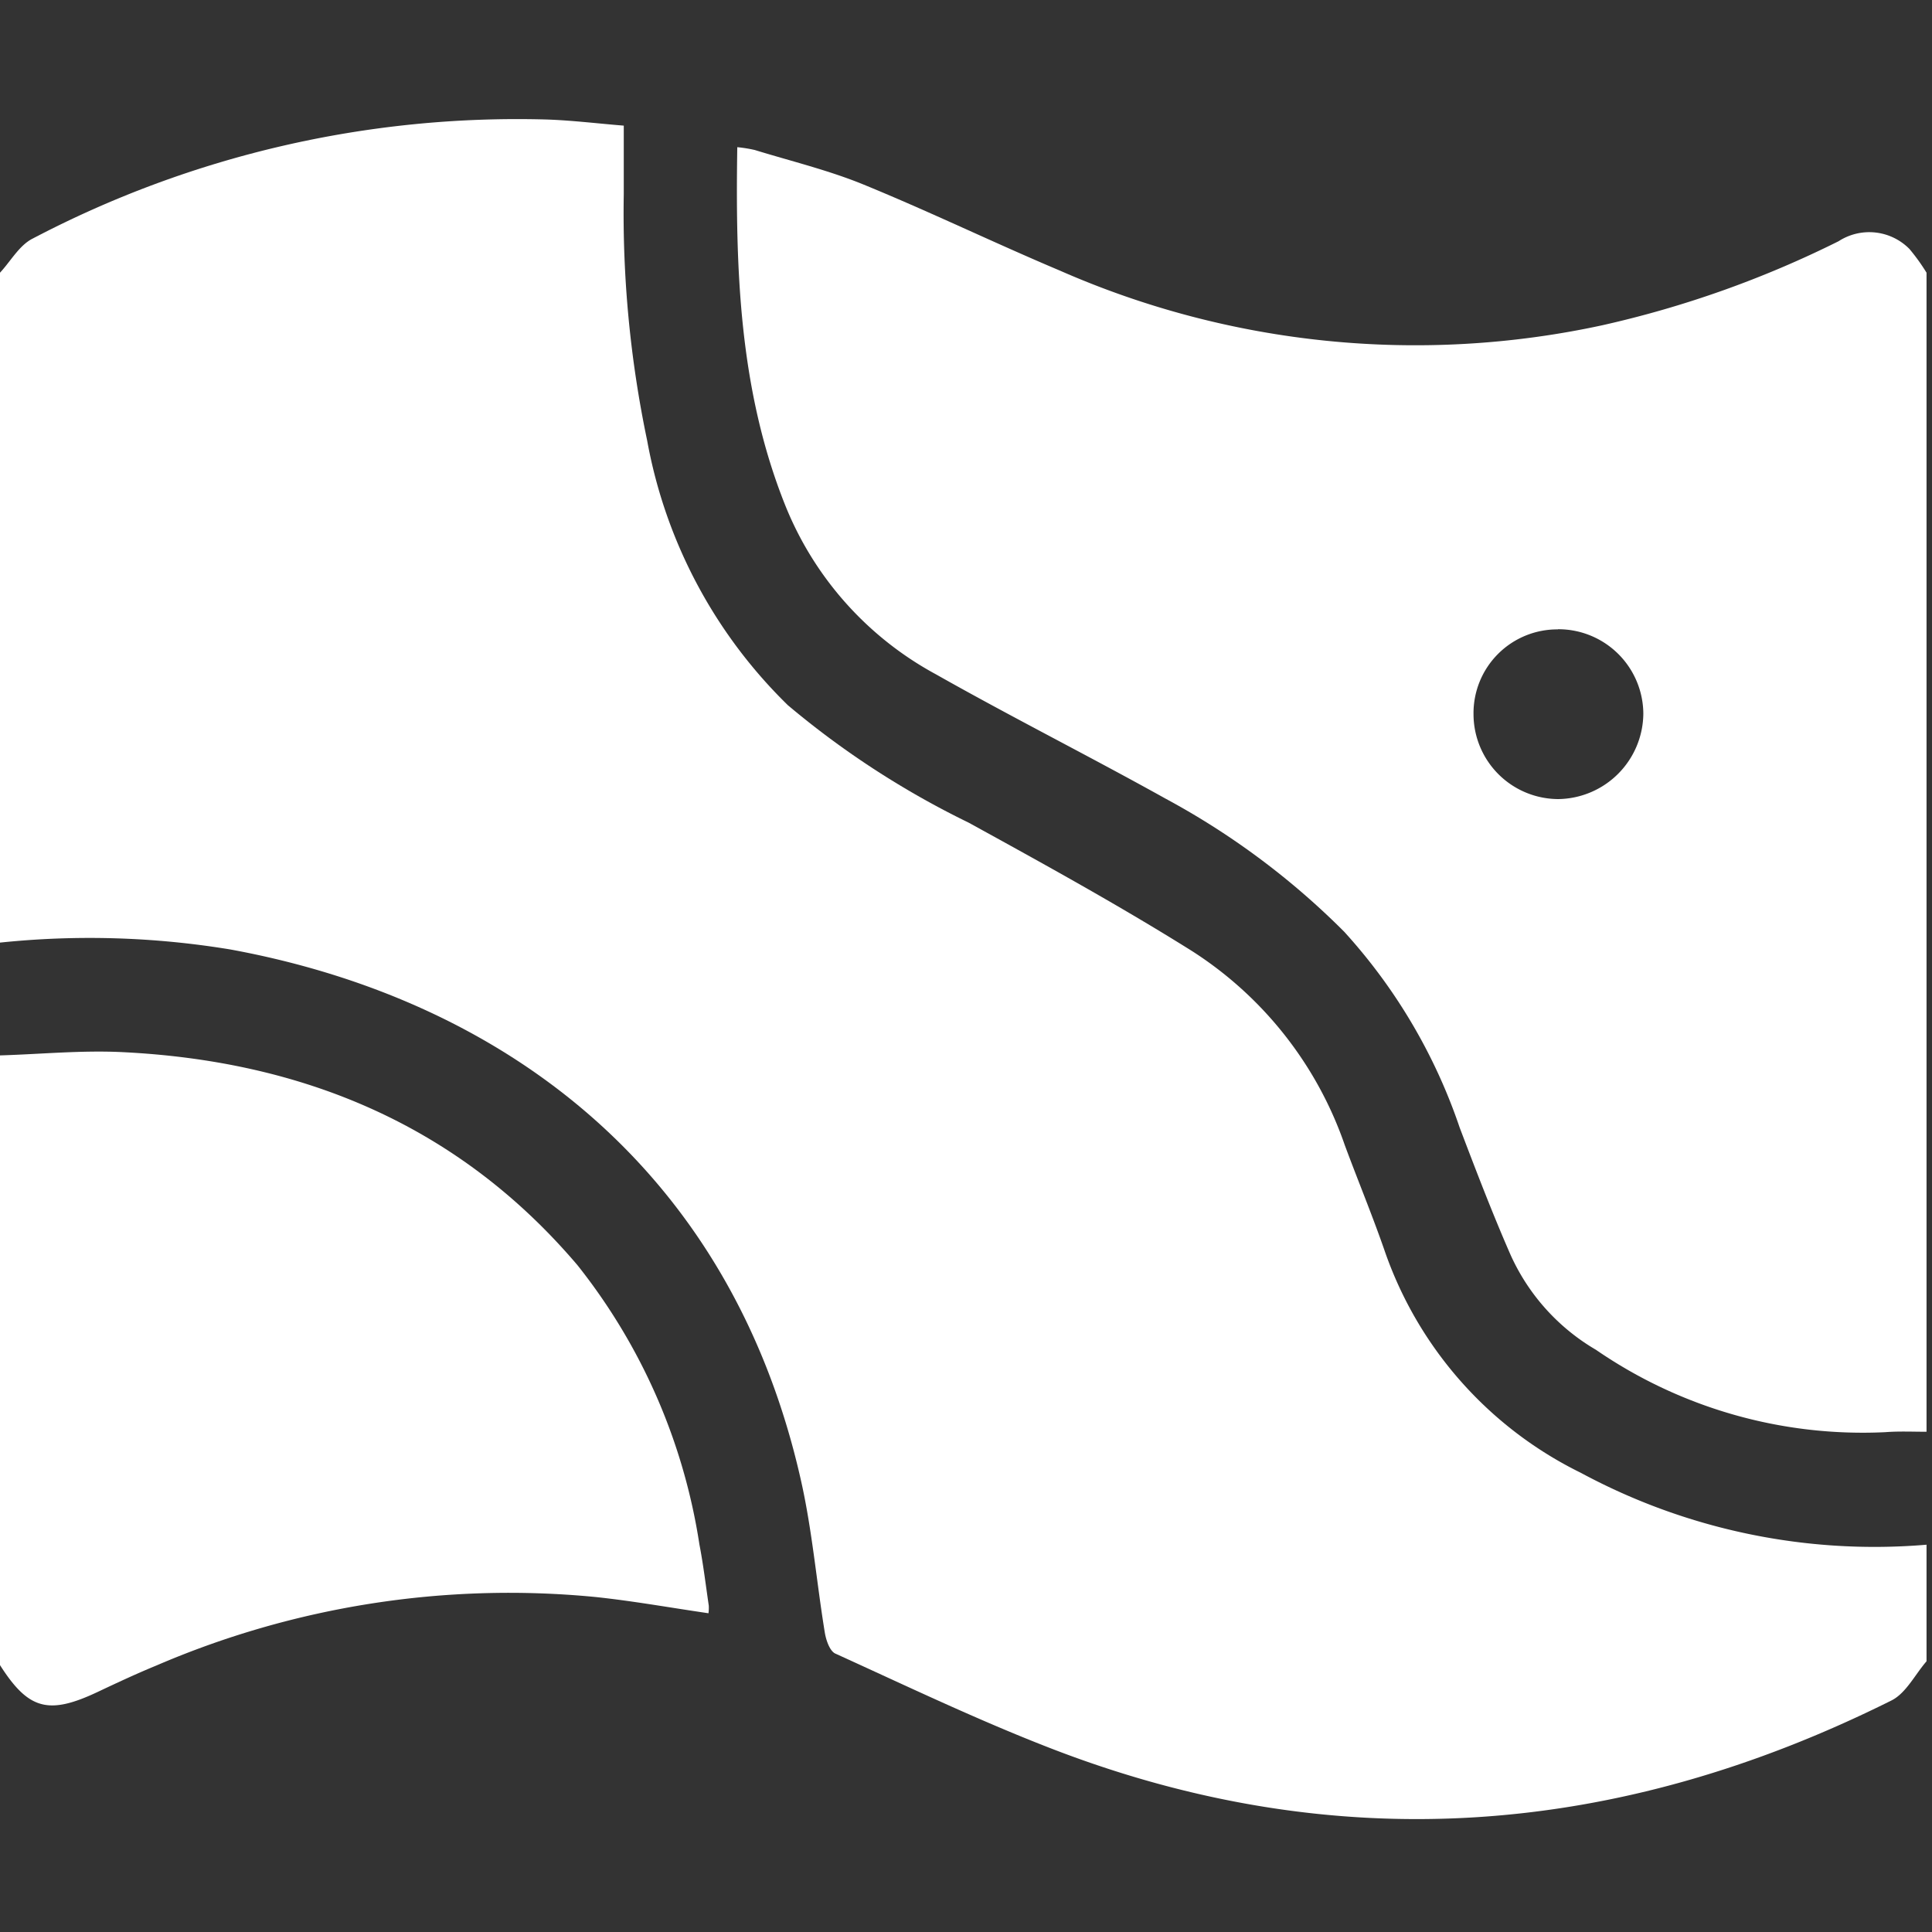
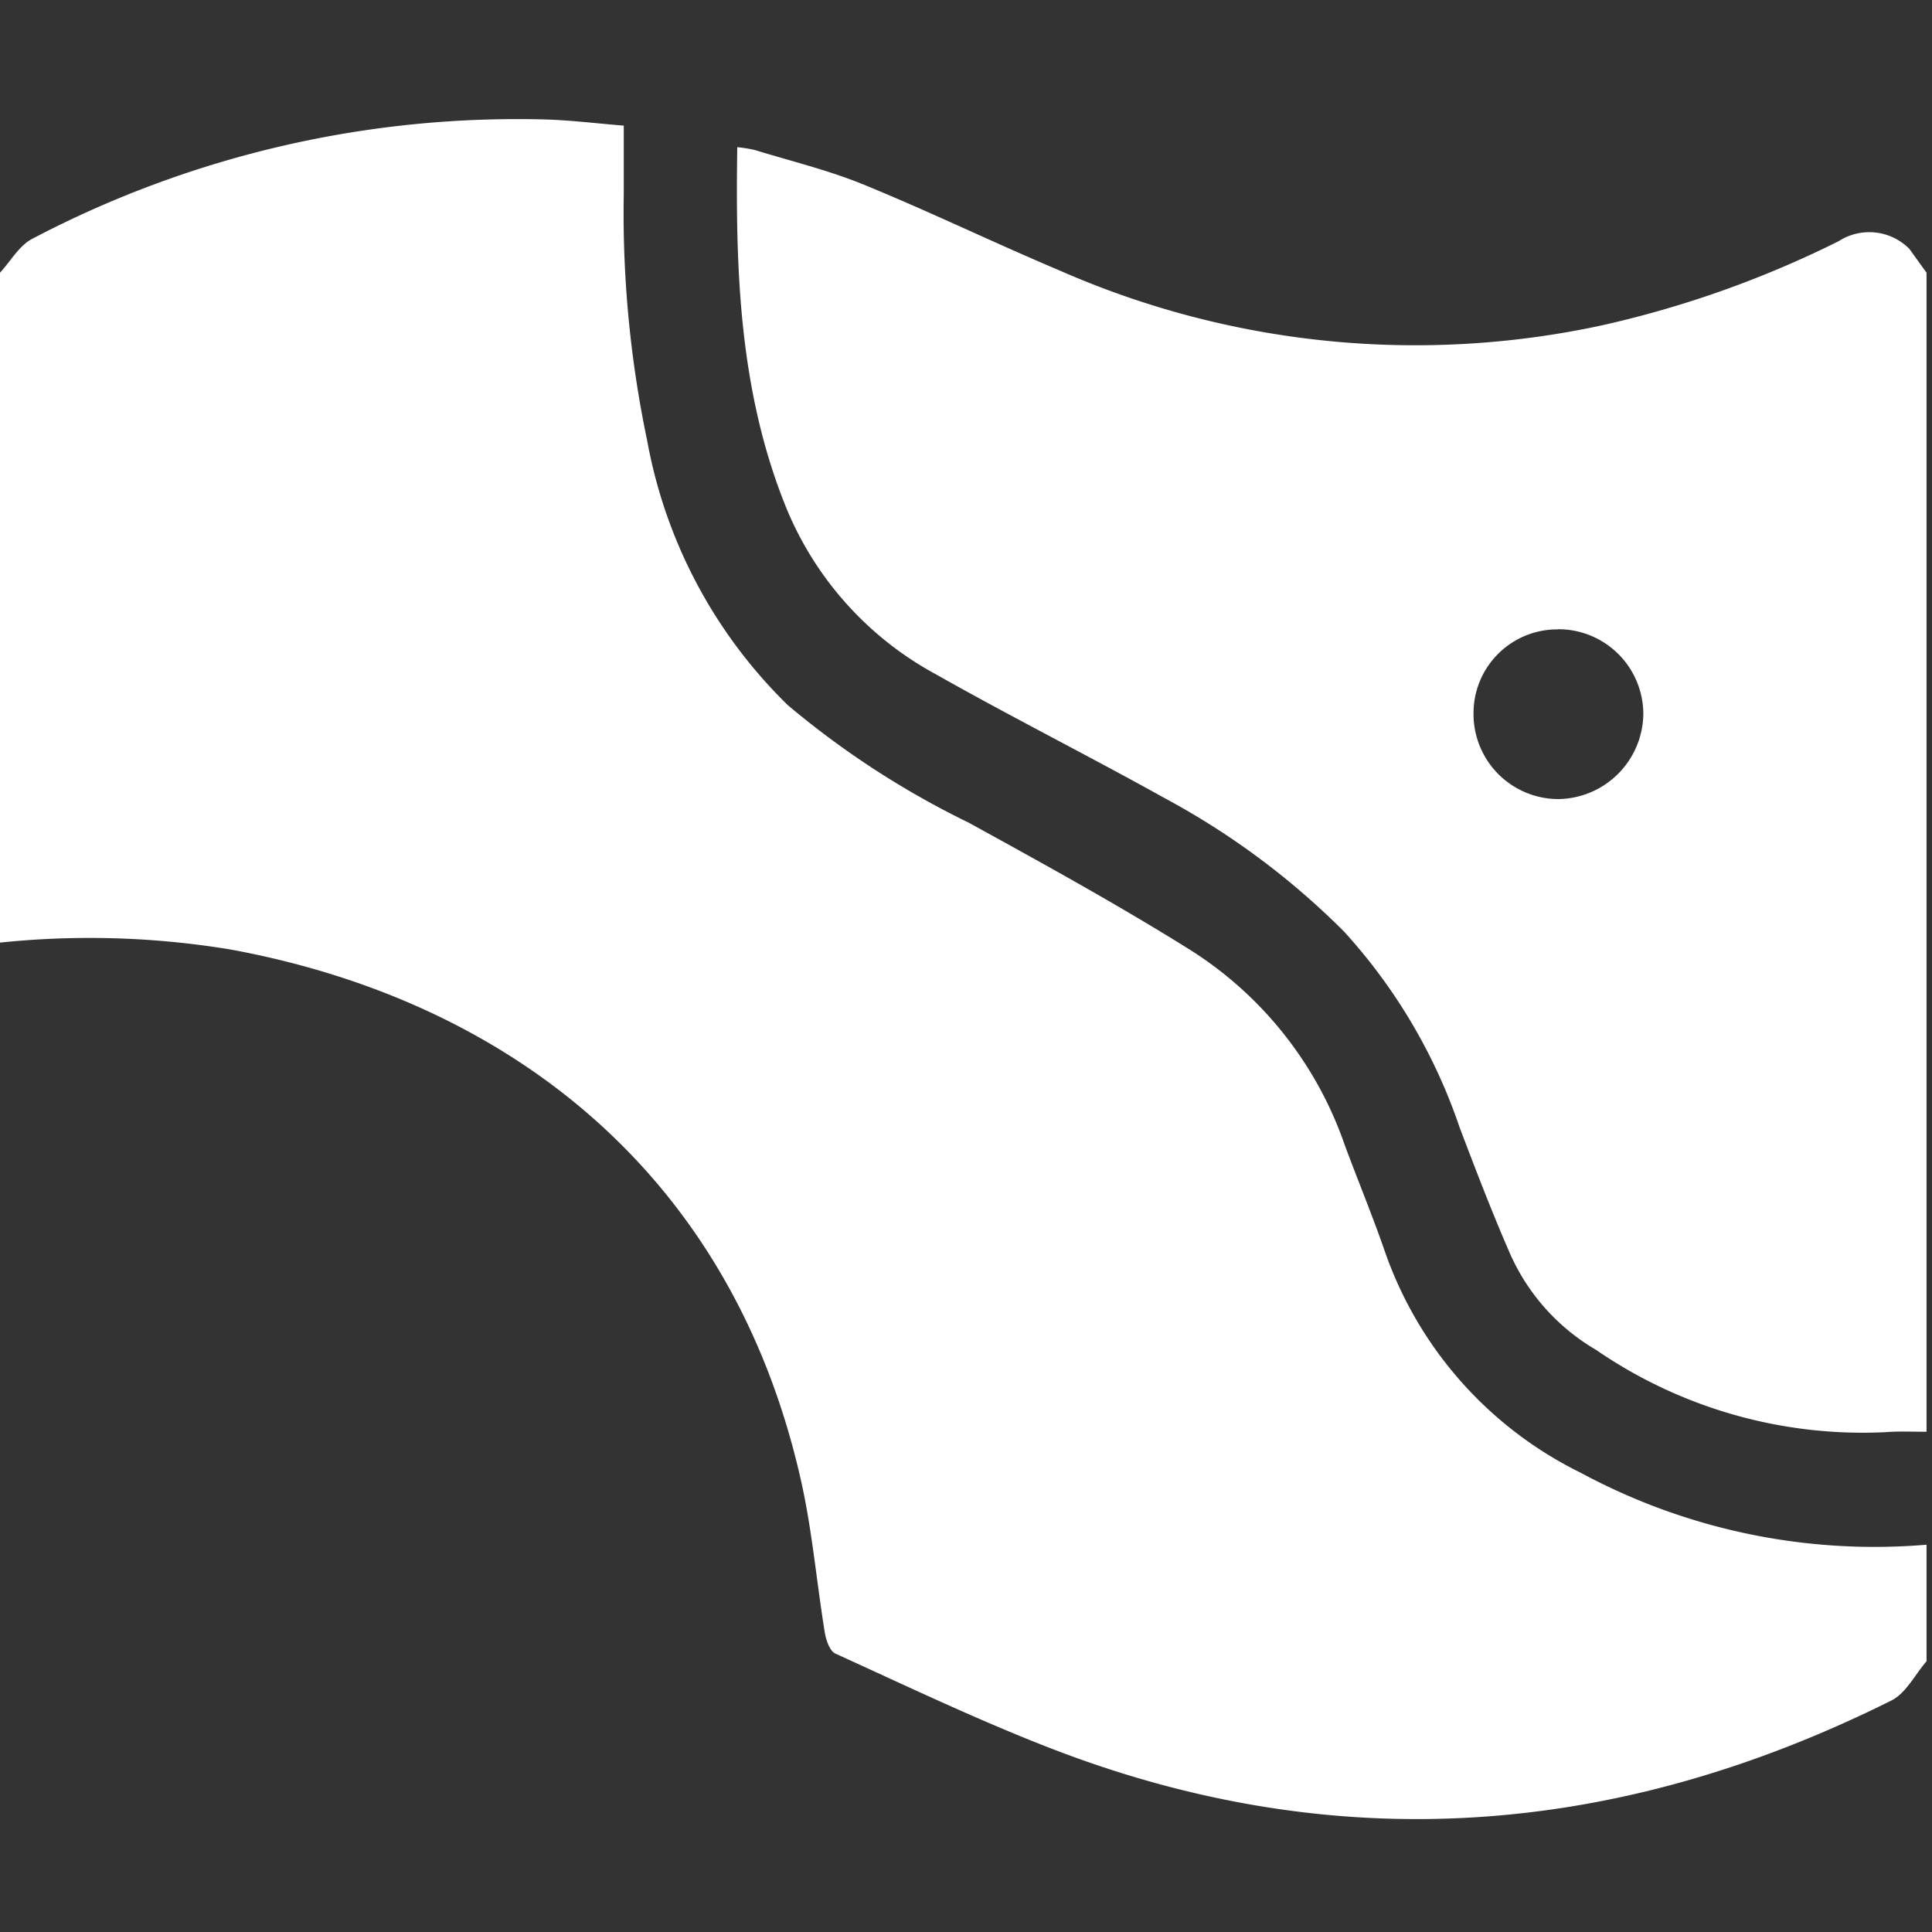
<svg xmlns="http://www.w3.org/2000/svg" width="65" height="65" viewBox="0 0 65 65">
  <rect x="0" y="0" width="65" height="65" fill="#333333" stroke="none" />
  <g id="icon" transform="translate(-632 -788)">
    <rect id="Rectangle_95591" data-name="Rectangle 95591" width="65" height="65" transform="translate(632 788)" fill="none" />
    <g id="map-01" transform="translate(632 792)">
      <path id="Path_50245" data-name="Path 50245" d="M88.705,63.612v3.925c-.389.448-.69,1.074-1.181,1.319-9.2,4.591-18.643,5.35-28.308,1.6-2.45-.95-4.828-2.089-7.223-3.178-.188-.086-.311-.45-.353-.7-.278-1.7-.423-3.432-.8-5.111-2.366-10.554-10.1-16.208-19.2-17.878a29.057,29.057,0,0,0-7.752-.231V20.821c.362-.39.651-.924,1.1-1.149a35.079,35.079,0,0,1,17.3-4.006c.853.029,1.7.134,2.587.206,0,.833,0,1.569,0,2.306a37.272,37.272,0,0,0,.788,8.294,16.58,16.58,0,0,0,4.734,8.9,29.425,29.425,0,0,0,6.079,3.949c2.526,1.389,5.057,2.781,7.5,4.31a12.654,12.654,0,0,1,5.156,6.539c.439,1.185.924,2.353,1.338,3.546a13.079,13.079,0,0,0,6.6,7.478,20.824,20.824,0,0,0,11.647,2.42Z" transform="translate(-23.889 -15.645)" fill="#fff" />
-       <path id="Path_50246" data-name="Path 50246" d="M210.792,25.505V64.5c-.464,0-.93-.022-1.391.014a15.836,15.836,0,0,1-9.732-2.772,7.058,7.058,0,0,1-2.871-3.192c-.616-1.406-1.165-2.843-1.711-4.278a18.688,18.688,0,0,0-3.887-6.595,25.7,25.7,0,0,0-6.014-4.48c-2.557-1.424-5.174-2.74-7.721-4.18a11.209,11.209,0,0,1-5.074-5.695c-1.545-3.867-1.674-7.915-1.61-12.04a4.476,4.476,0,0,1,.59.095c1.227.377,2.485.681,3.668,1.166,2.219.909,4.381,1.956,6.591,2.889a29.72,29.72,0,0,0,18.249,1.842,34.933,34.933,0,0,0,7.954-2.828,1.9,1.9,0,0,1,2.383.259A6.643,6.643,0,0,1,210.792,25.505Zm-12.4,12a2.818,2.818,0,0,0-2.841,2.852,2.86,2.86,0,0,0,2.856,2.857,2.9,2.9,0,0,0,2.857-2.872A2.859,2.859,0,0,0,198.394,37.5Z" transform="translate(-145.976 -20.33)" fill="#fff" />
-       <path id="Path_50247" data-name="Path 50247" d="M23.889,201.682c1.367-.042,2.739-.176,4.1-.111,6.081.293,11.33,2.459,15.331,7.172a19.954,19.954,0,0,1,4.1,9.392c.132.682.214,1.373.315,2.06a1.411,1.411,0,0,1-.01.255c-1.29-.188-2.548-.415-3.816-.548a30.037,30.037,0,0,0-14.765,2.309c-.661.272-1.311.575-1.957.881-1.665.788-2.34.607-3.3-.9Z" transform="translate(-23.889 -170.174)" fill="#fff" />
+       <path id="Path_50246" data-name="Path 50246" d="M210.792,25.505V64.5c-.464,0-.93-.022-1.391.014a15.836,15.836,0,0,1-9.732-2.772,7.058,7.058,0,0,1-2.871-3.192c-.616-1.406-1.165-2.843-1.711-4.278a18.688,18.688,0,0,0-3.887-6.595,25.7,25.7,0,0,0-6.014-4.48c-2.557-1.424-5.174-2.74-7.721-4.18a11.209,11.209,0,0,1-5.074-5.695c-1.545-3.867-1.674-7.915-1.61-12.04a4.476,4.476,0,0,1,.59.095c1.227.377,2.485.681,3.668,1.166,2.219.909,4.381,1.956,6.591,2.889a29.72,29.72,0,0,0,18.249,1.842,34.933,34.933,0,0,0,7.954-2.828,1.9,1.9,0,0,1,2.383.259Zm-12.4,12a2.818,2.818,0,0,0-2.841,2.852,2.86,2.86,0,0,0,2.856,2.857,2.9,2.9,0,0,0,2.857-2.872A2.859,2.859,0,0,0,198.394,37.5Z" transform="translate(-145.976 -20.33)" fill="#fff" />
    </g>
  </g>
</svg>